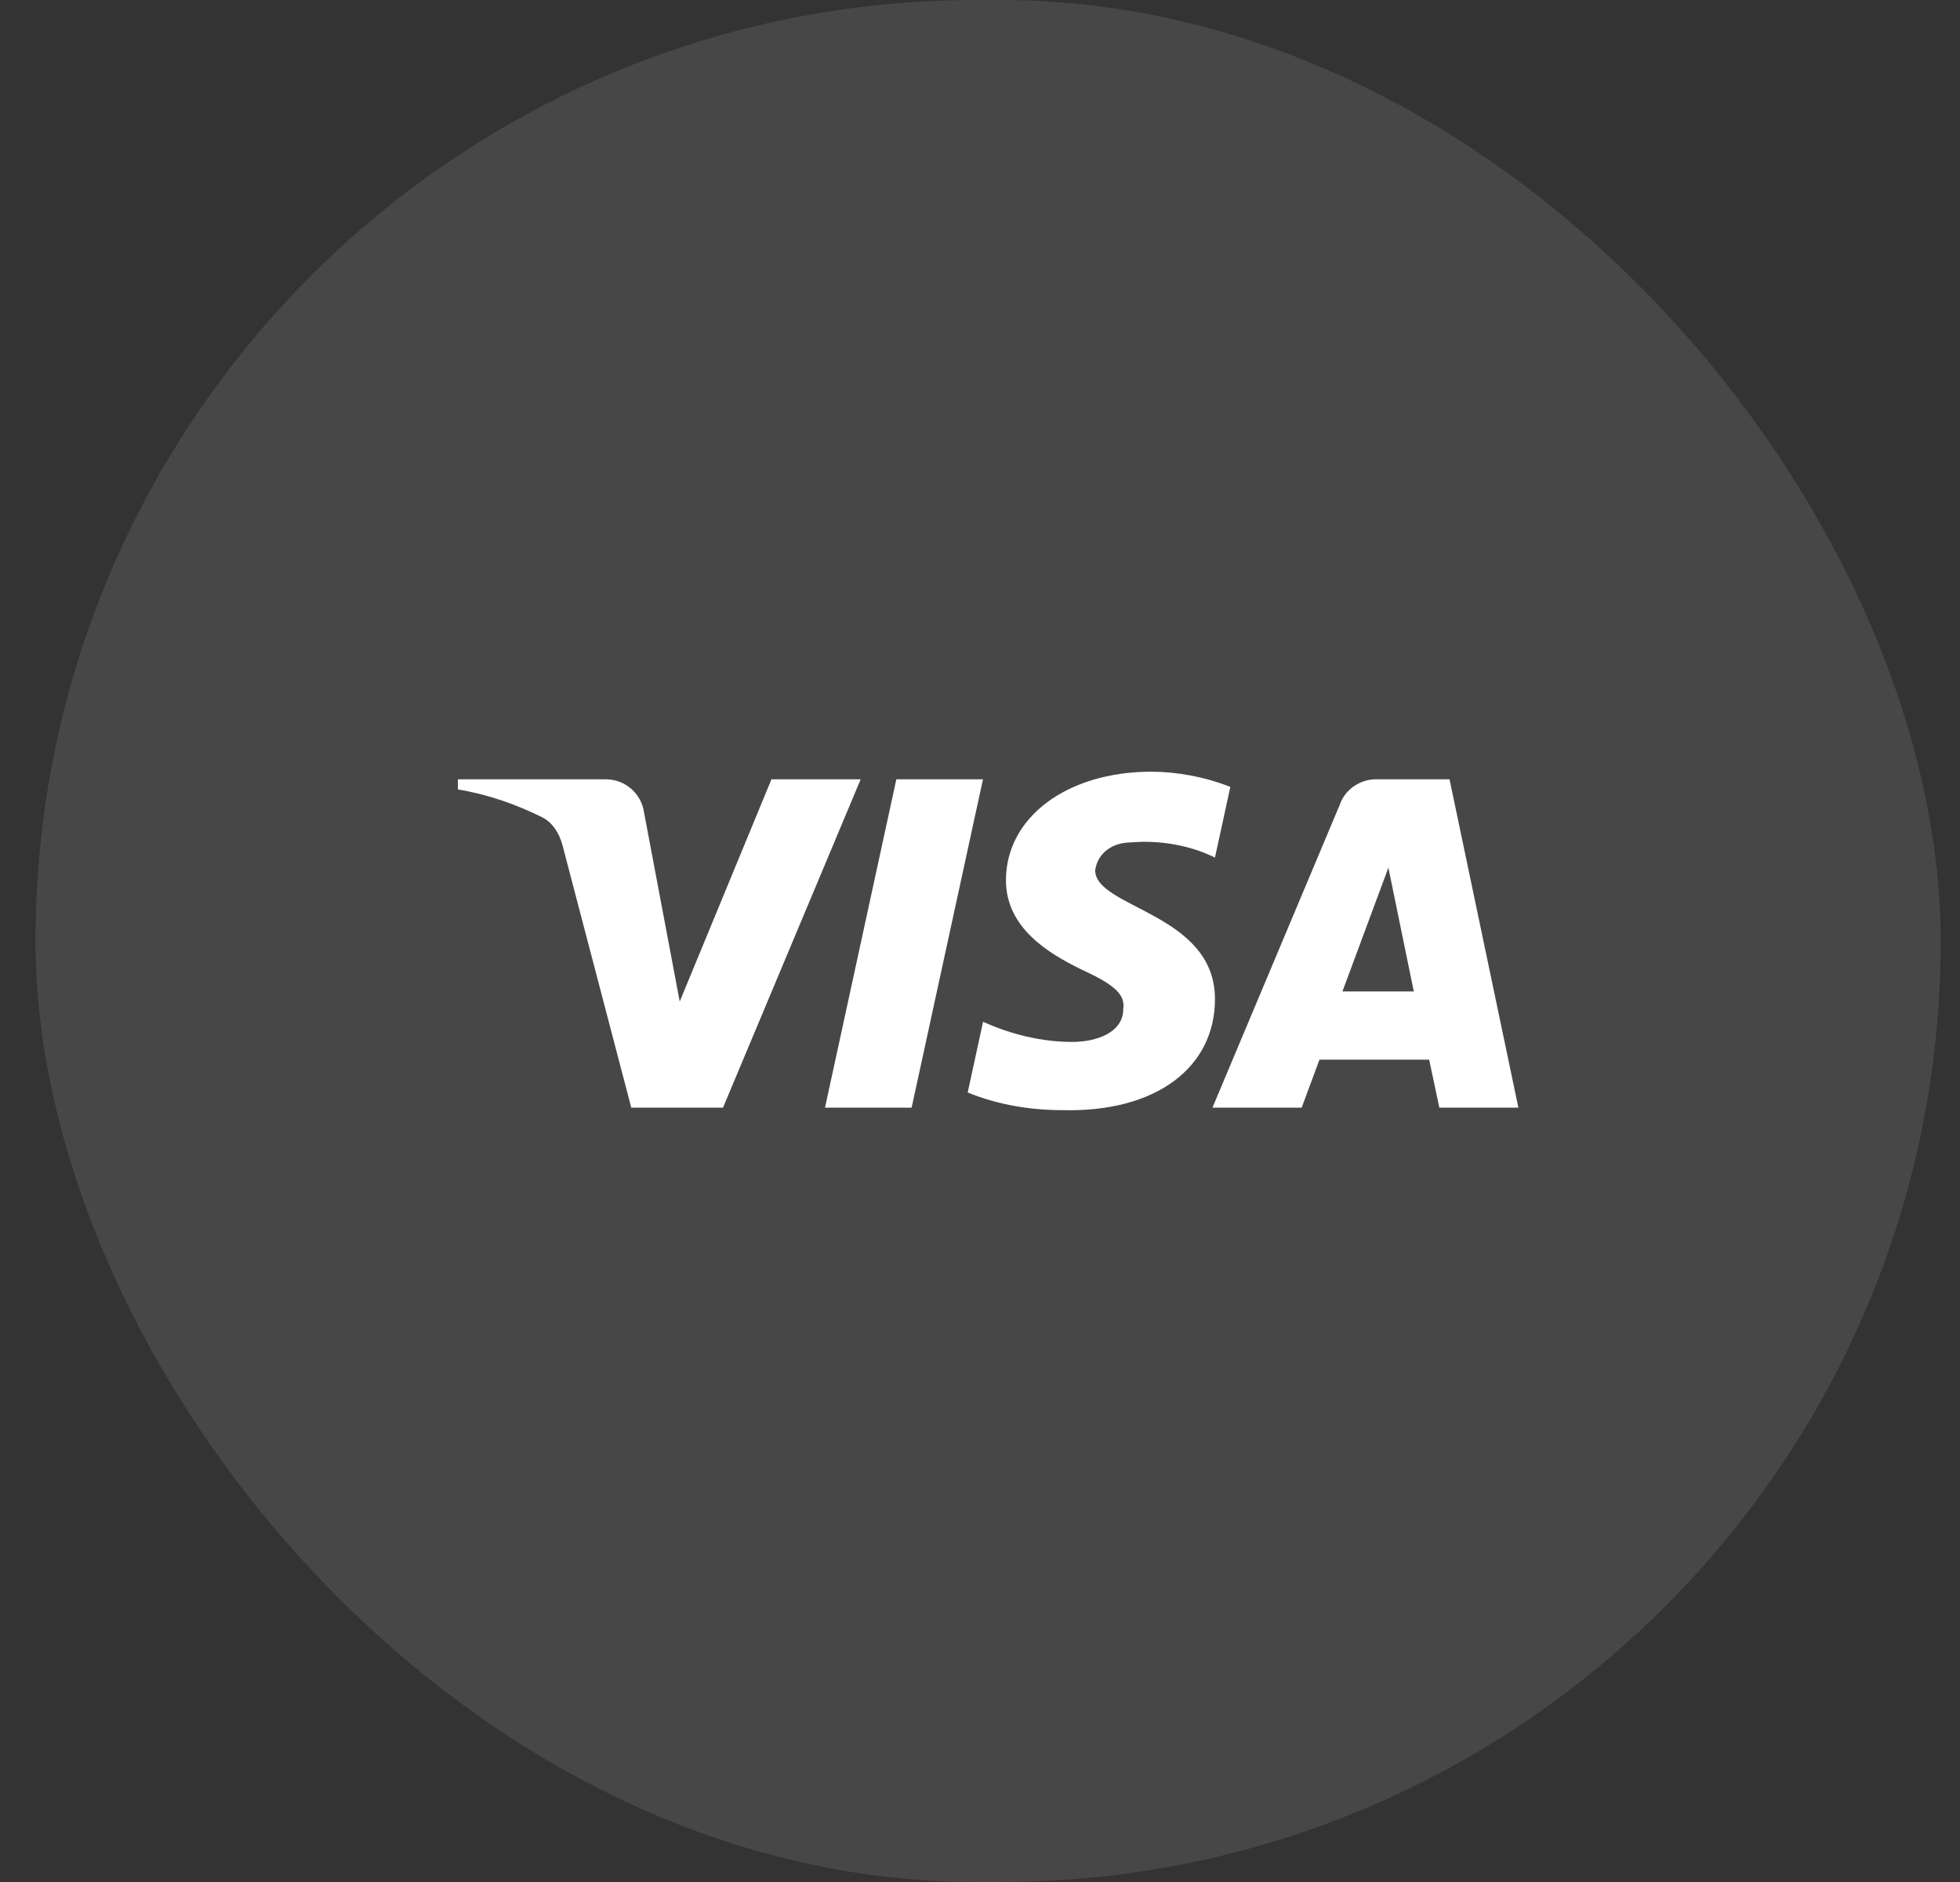
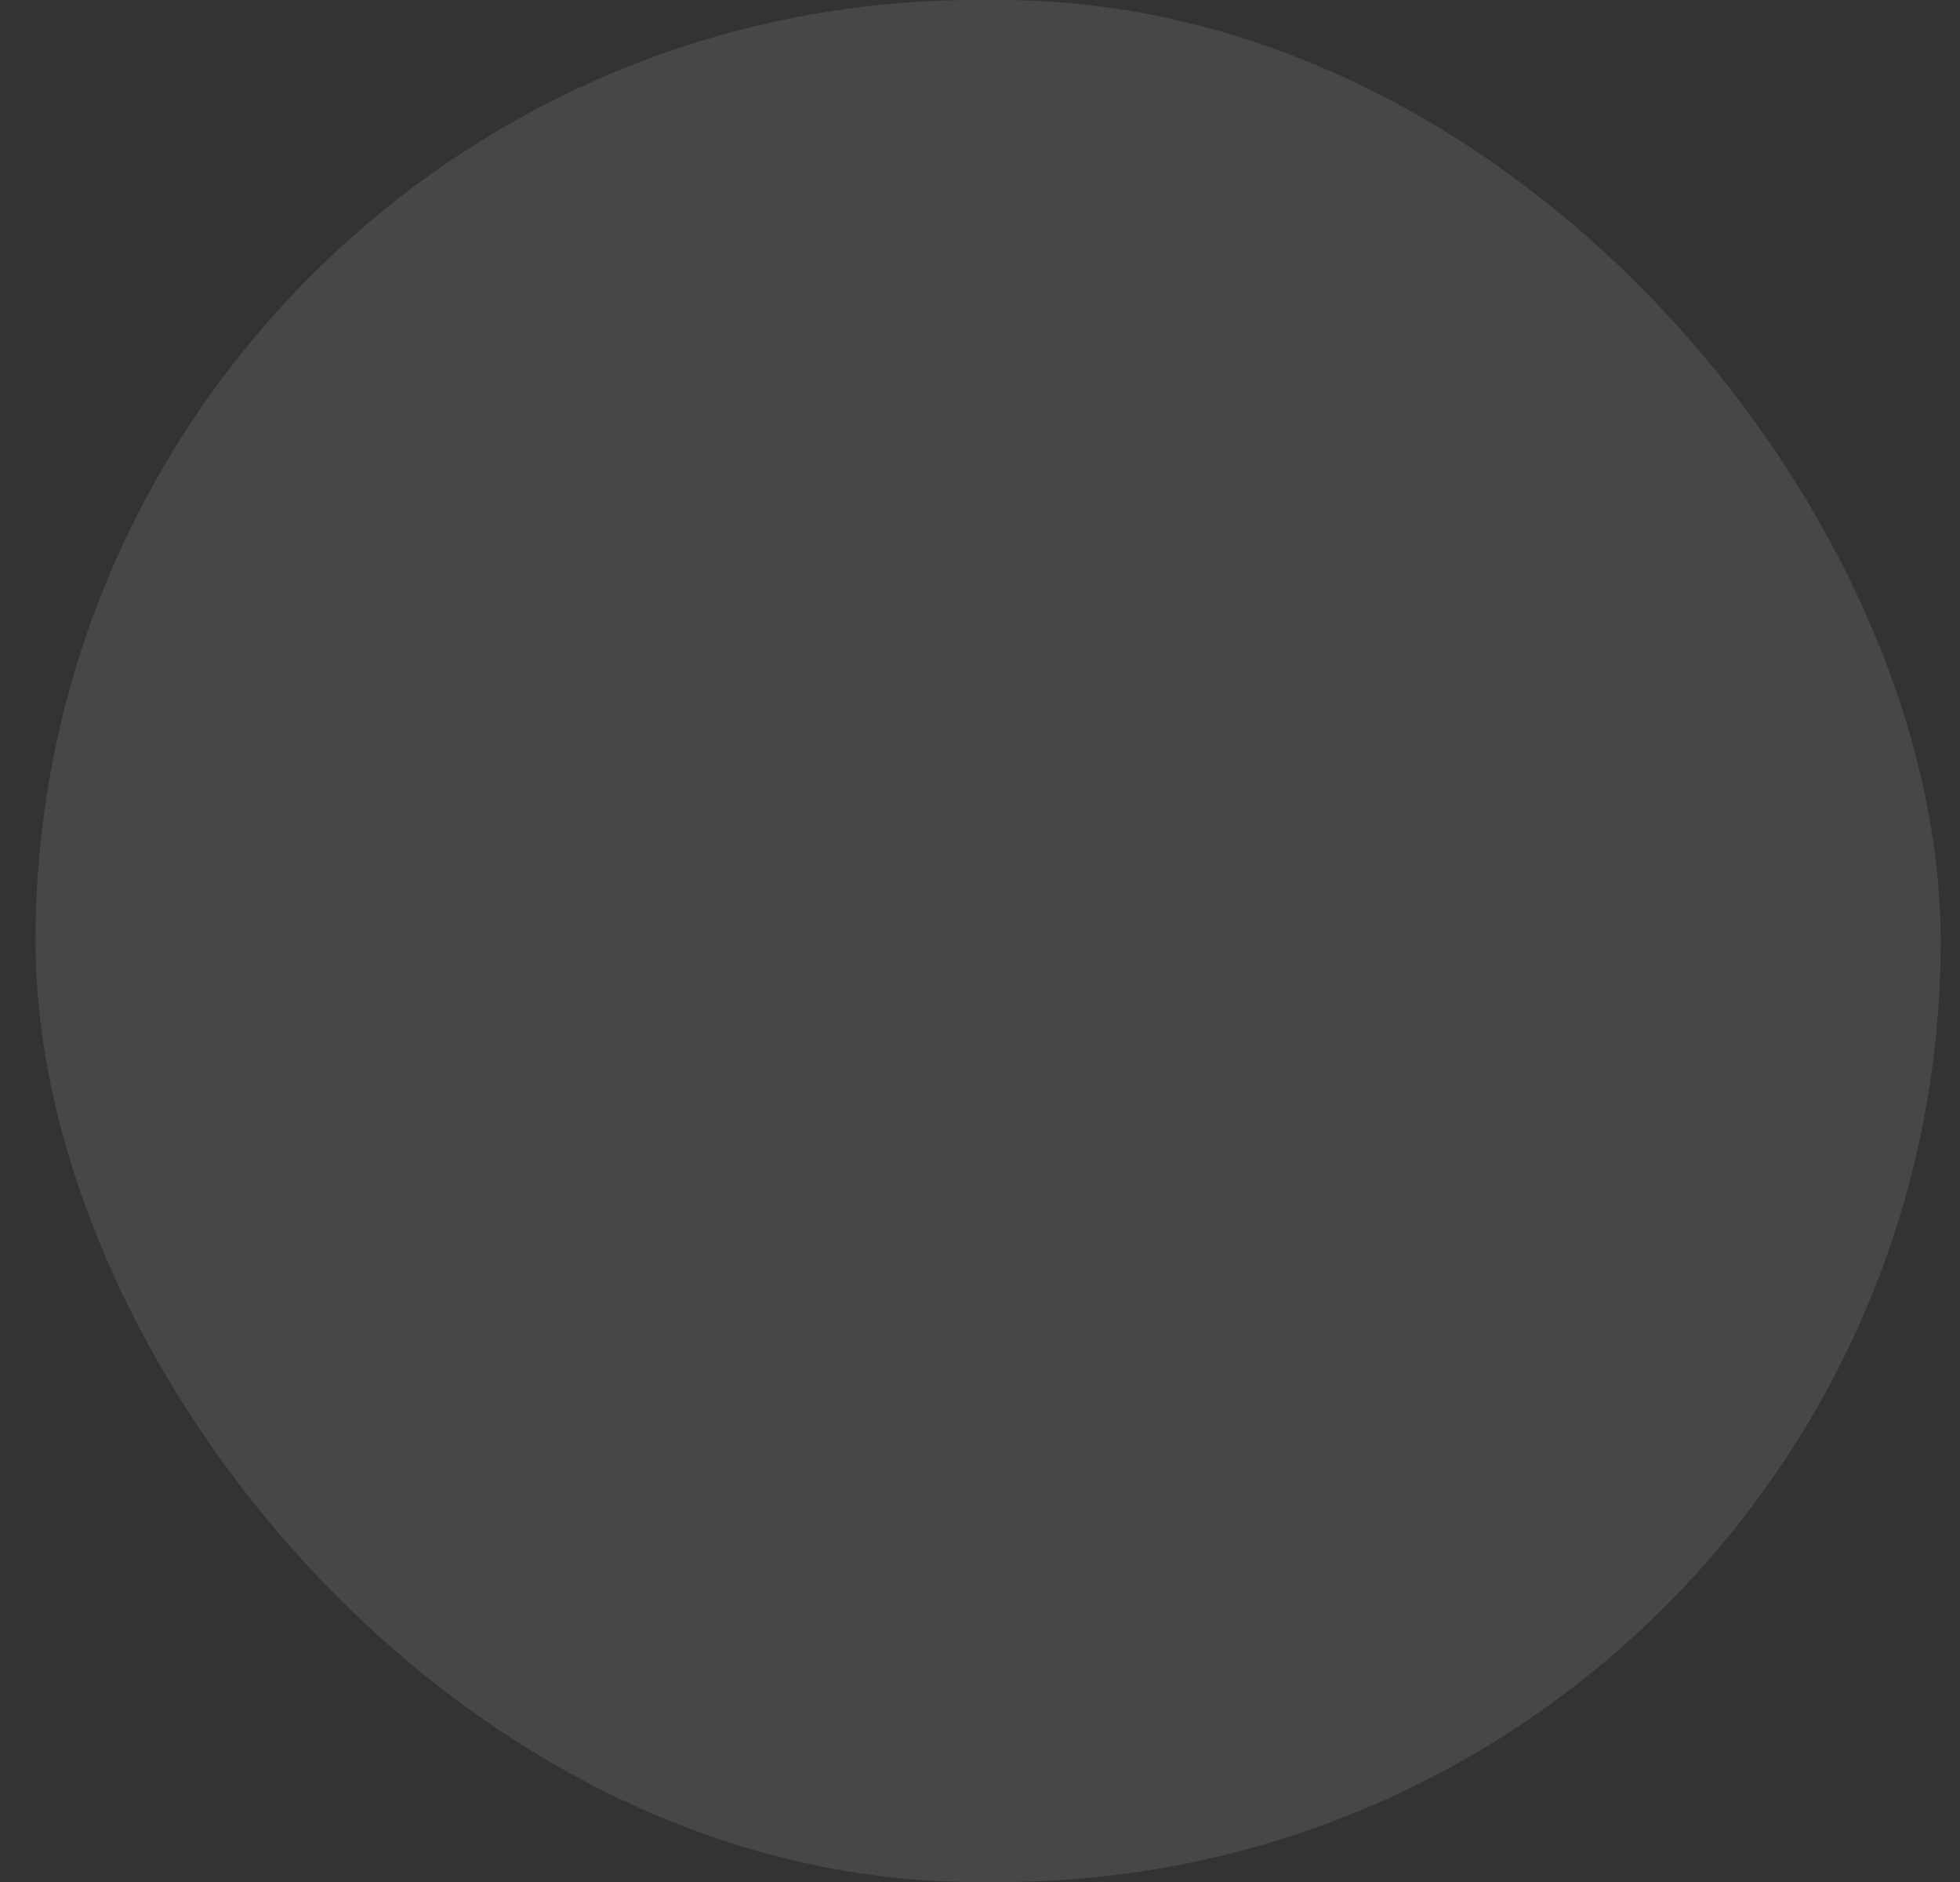
<svg xmlns="http://www.w3.org/2000/svg" width="25" height="24" viewBox="0 0 25 24" fill="none">
  <rect x="0" y="0" width="25" height="24" fill="#333333" stroke="none" />
  <rect x="0.453" width="24.301" height="24" rx="12" fill="white" fill-opacity="0.1" />
-   <path fill-rule="evenodd" clip-rule="evenodd" d="M9.222 14.125H8.052L7.174 10.776C7.132 10.621 7.044 10.485 6.913 10.421C6.589 10.26 6.231 10.132 5.84 10.067V9.938H7.726C7.986 9.938 8.182 10.132 8.214 10.356L8.67 12.772L9.84 9.938H10.978L9.222 14.125ZM11.628 14.125H10.523L11.433 9.938H12.538L11.628 14.125ZM13.969 11.098C14.001 10.872 14.197 10.743 14.424 10.743C14.782 10.711 15.172 10.776 15.497 10.936L15.693 10.035C15.367 9.906 15.009 9.841 14.685 9.841C13.612 9.841 12.831 10.421 12.831 11.226C12.831 11.838 13.384 12.16 13.774 12.354C14.197 12.547 14.359 12.676 14.327 12.869C14.327 13.159 14.001 13.287 13.677 13.287C13.286 13.287 12.896 13.191 12.539 13.03L12.343 13.932C12.734 14.092 13.156 14.157 13.546 14.157C14.75 14.189 15.497 13.61 15.497 12.74C15.497 11.645 13.969 11.581 13.969 11.098V11.098ZM19.367 14.125L18.489 9.938H17.546C17.351 9.938 17.155 10.067 17.09 10.26L15.465 14.125H16.603L16.83 13.513H18.229L18.359 14.125H19.367ZM17.709 11.065L18.033 12.643H17.123L17.709 11.065Z" fill="white" />
</svg>